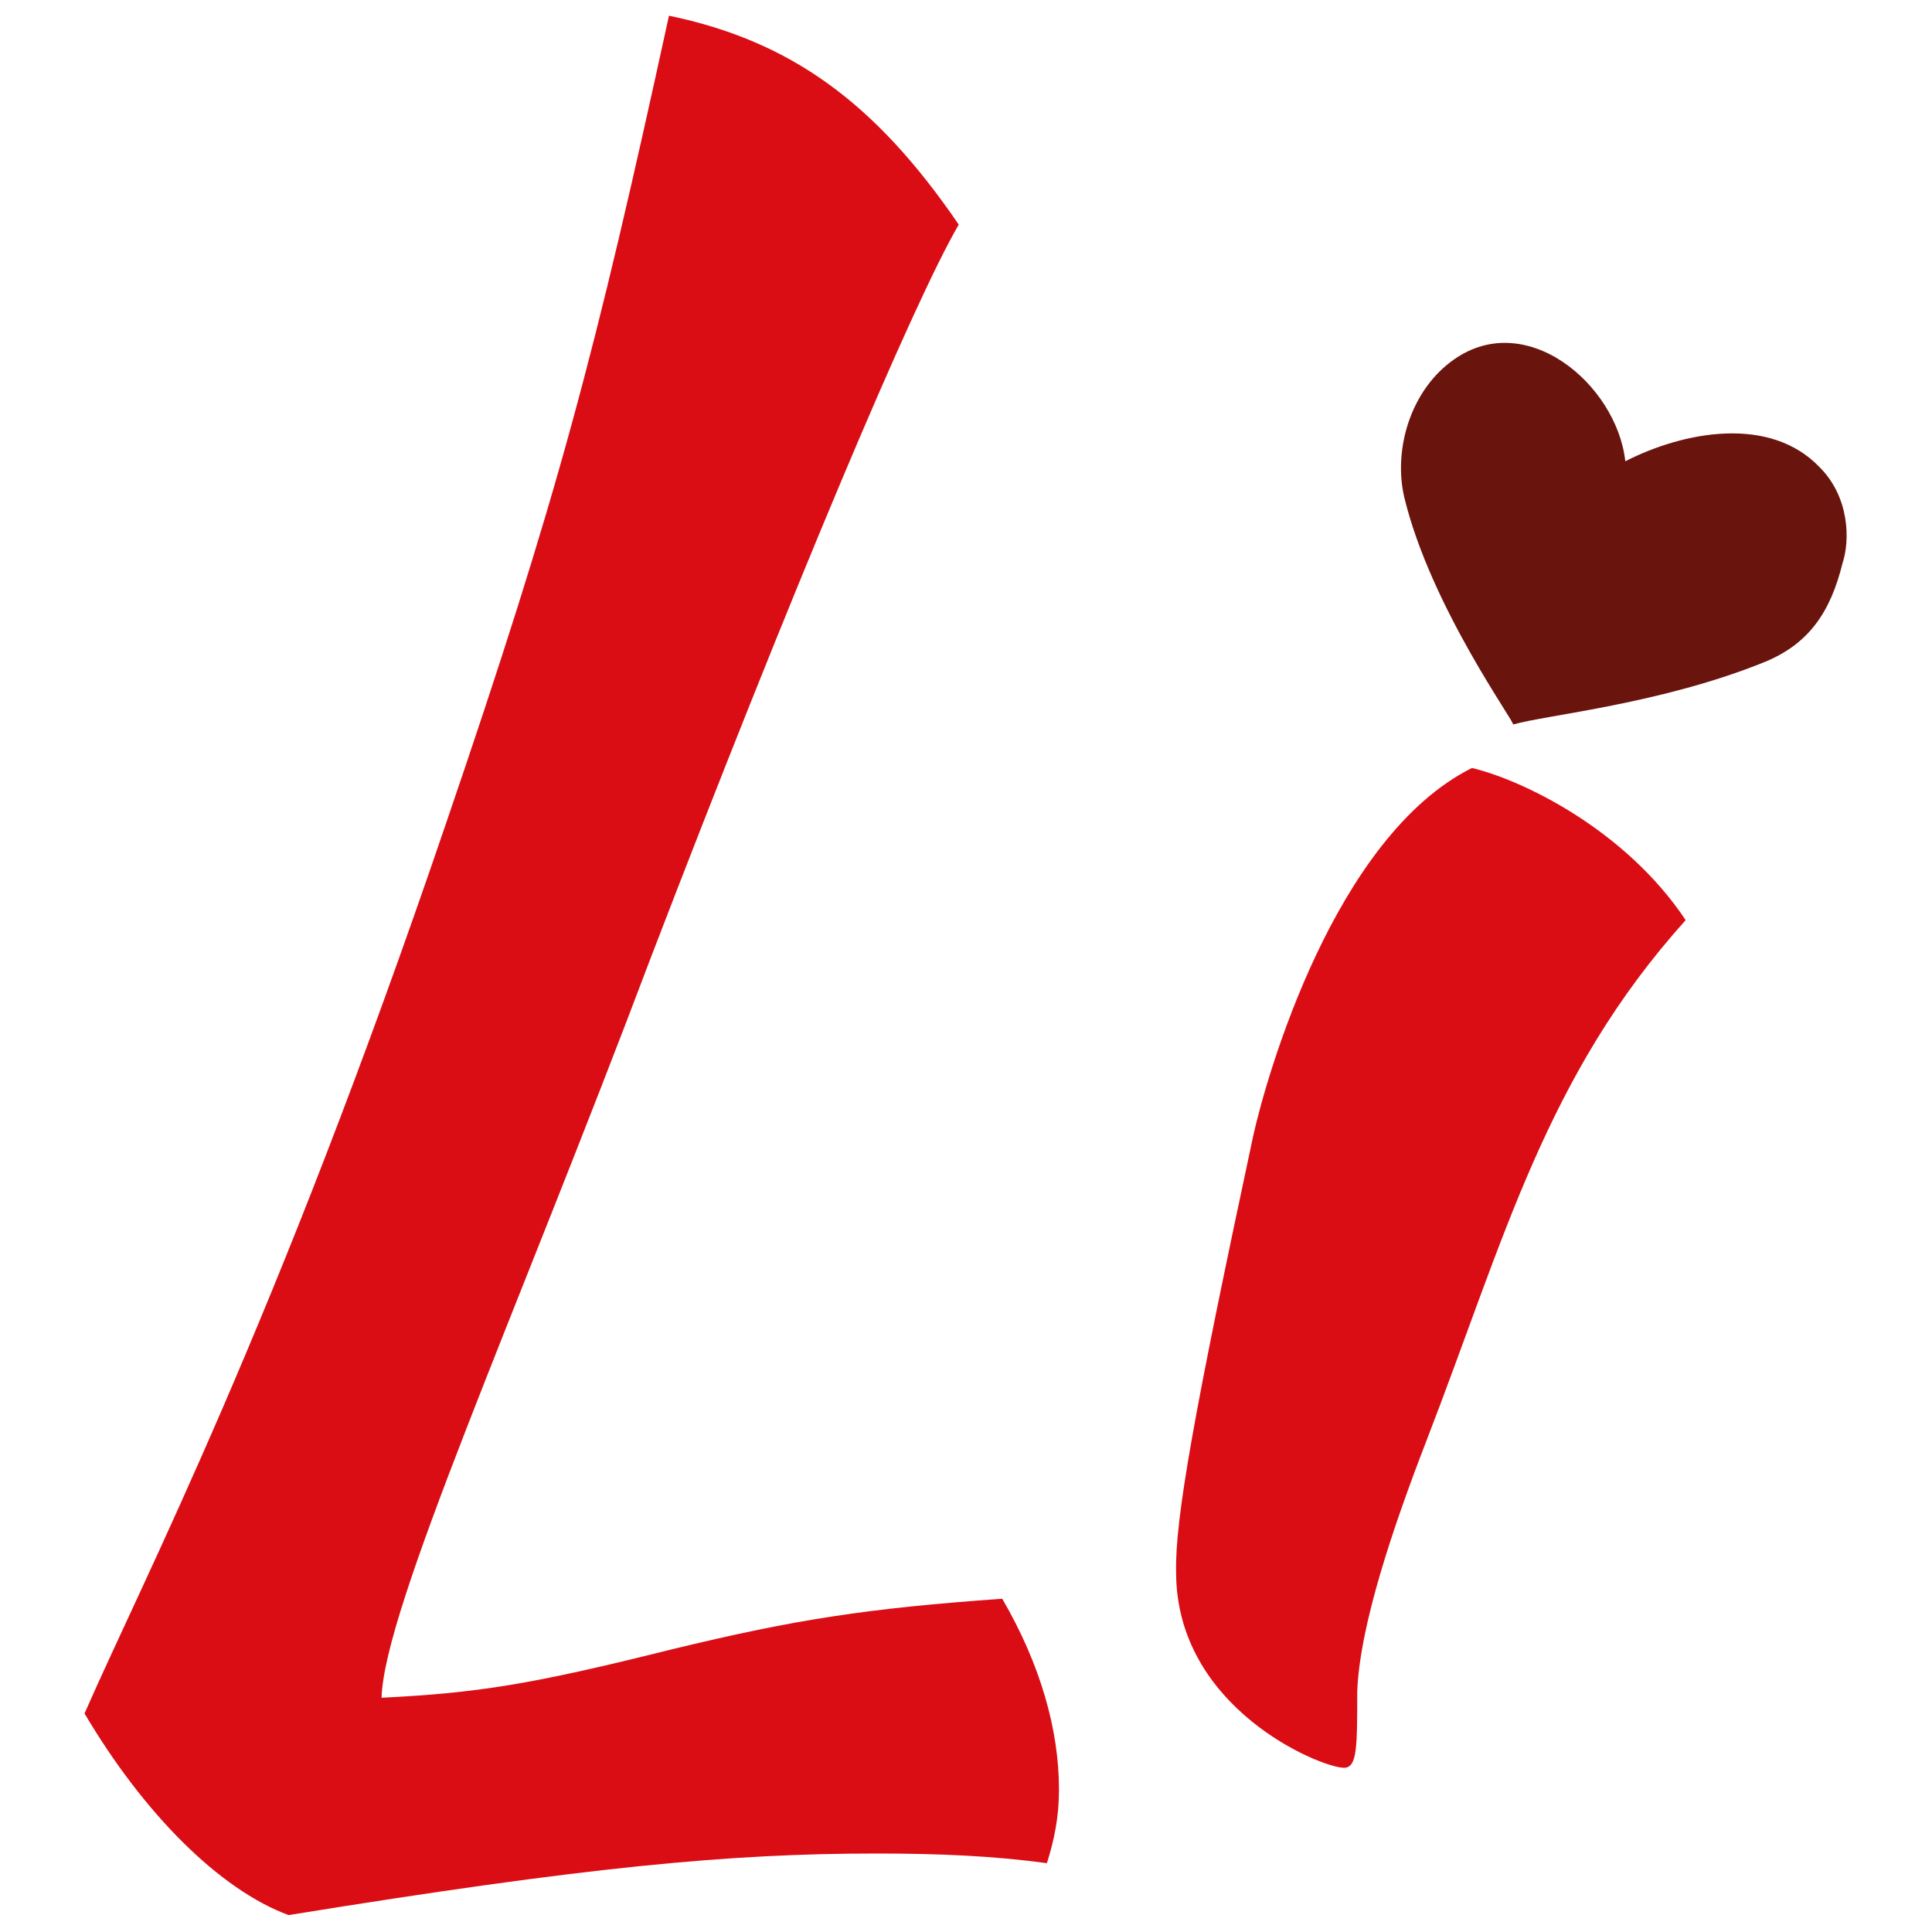
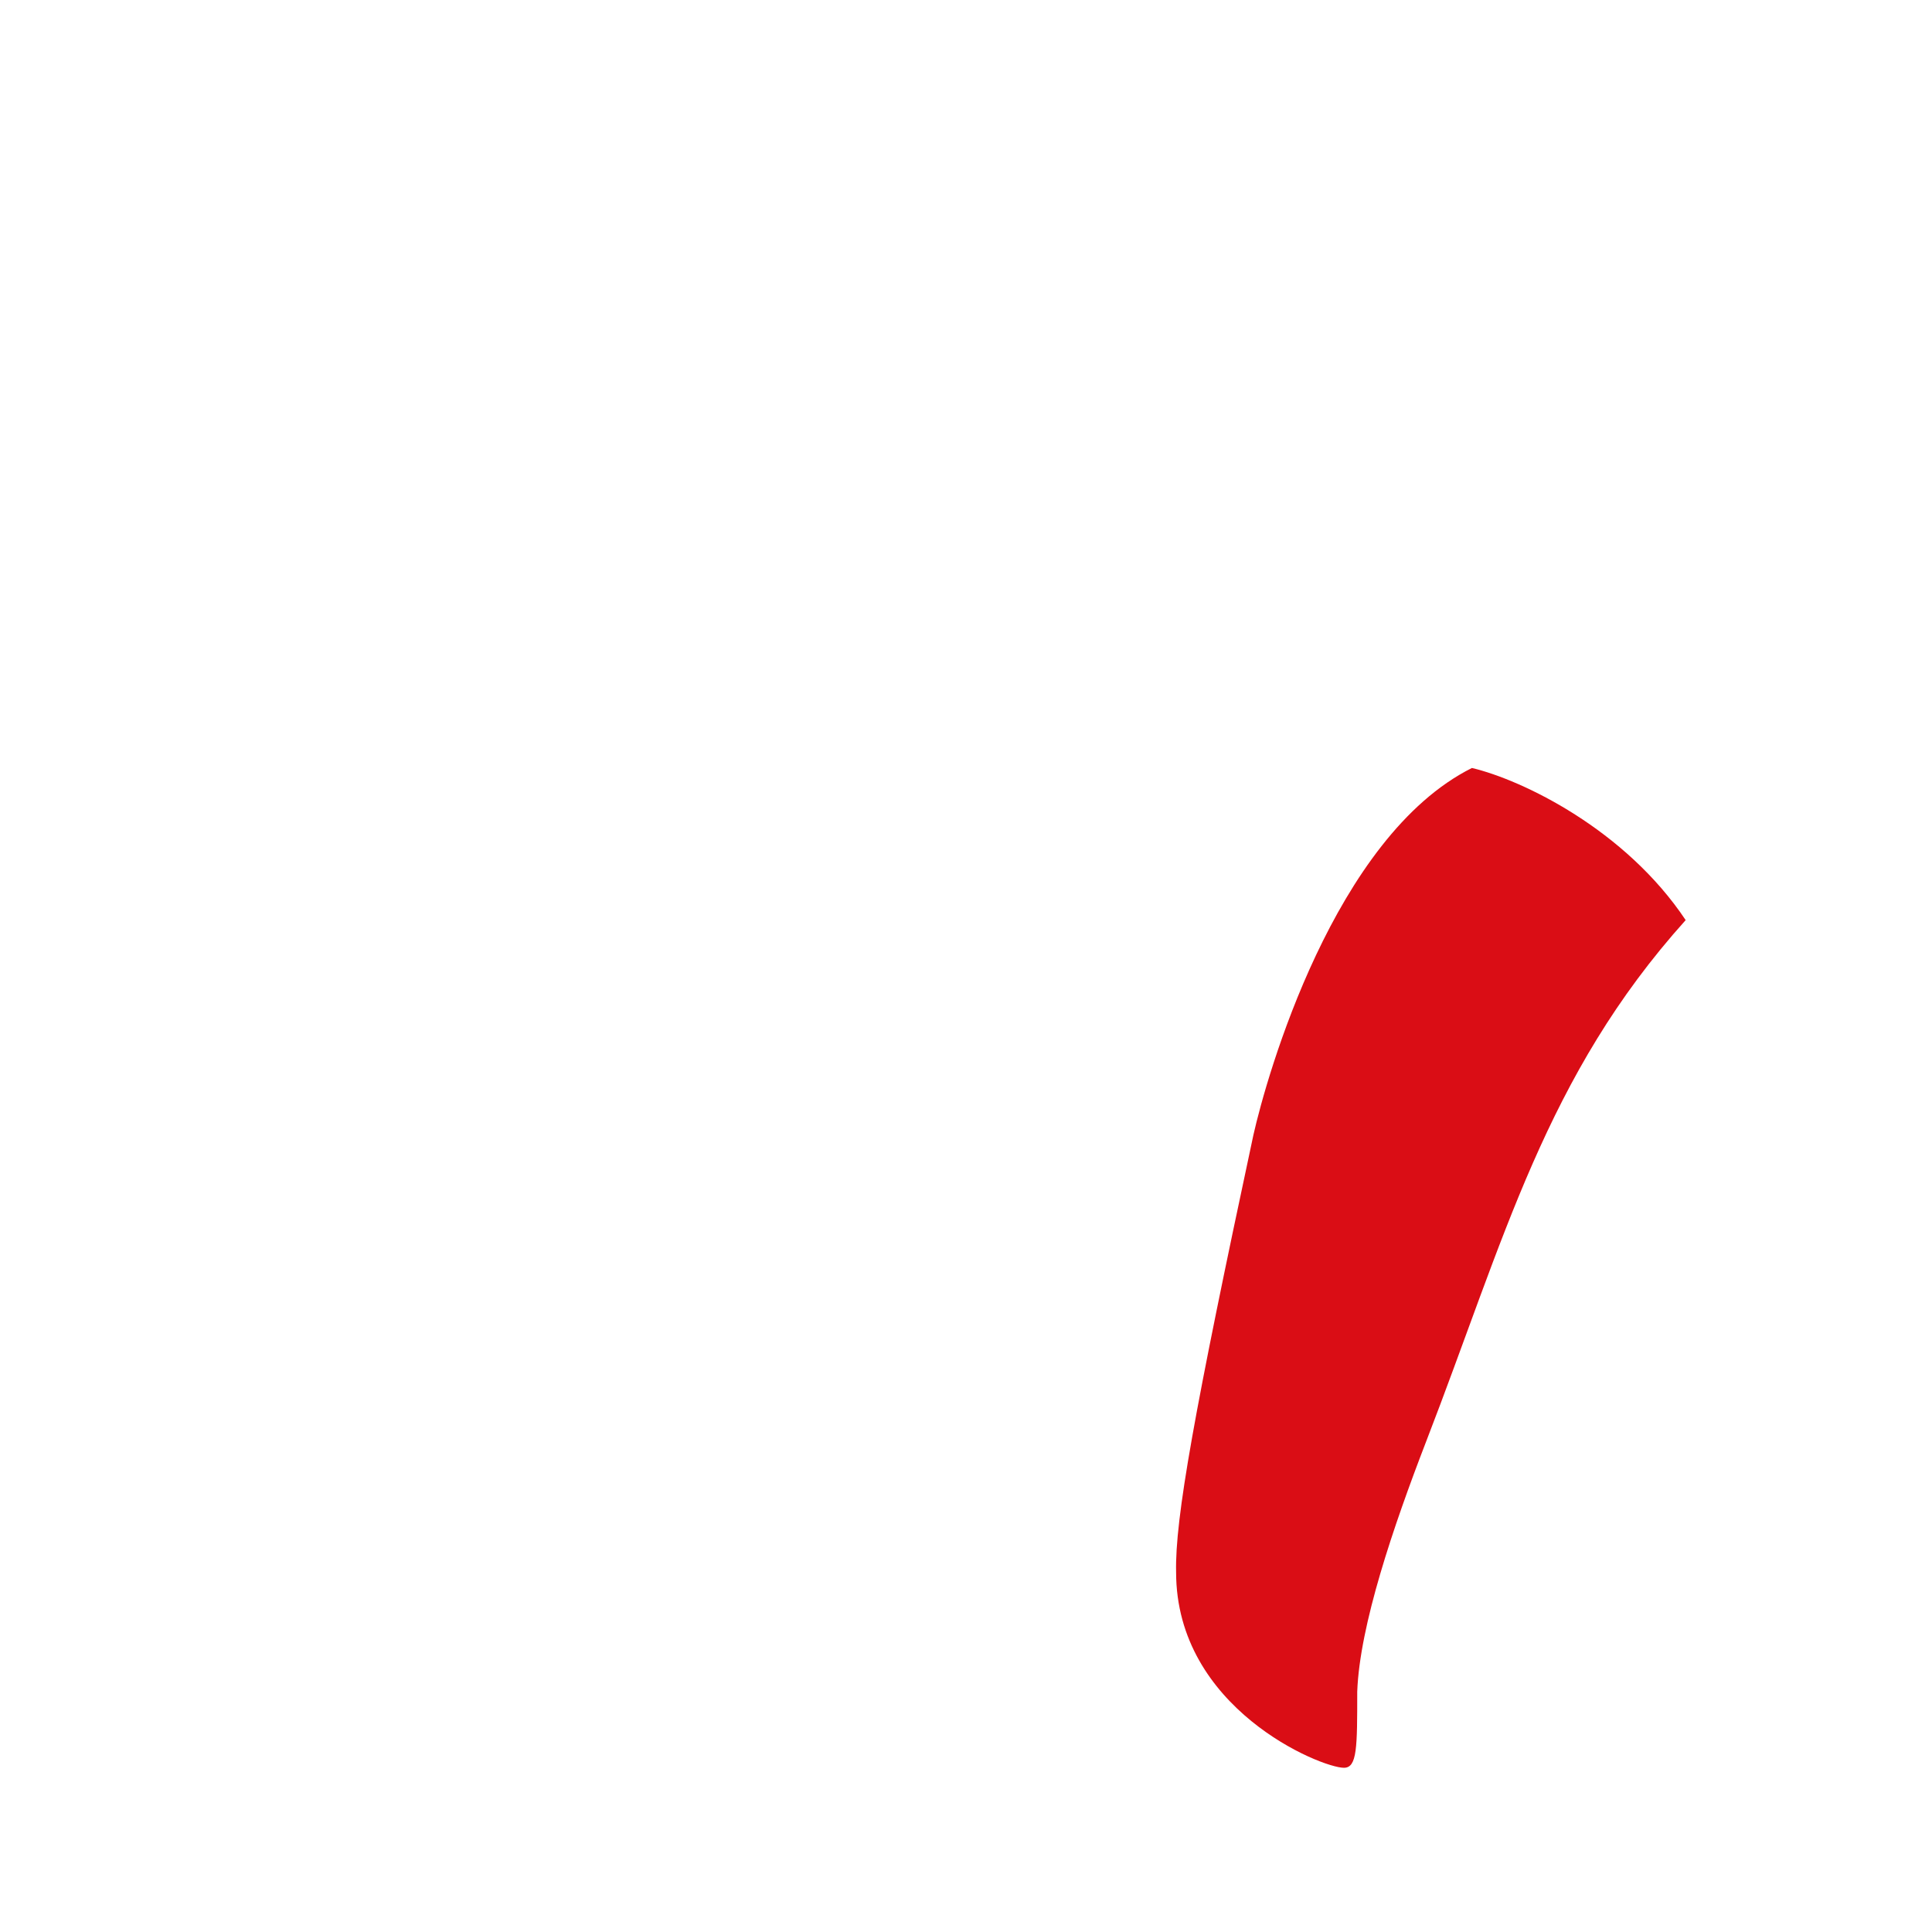
<svg xmlns="http://www.w3.org/2000/svg" version="1.1" id="Camada_1" x="0px" y="0px" viewBox="0 0 16 16" style="enable-background:new 0 0 16 16;" xml:space="preserve">
  <style type="text/css">
	.st0{fill:#DA0D15;}
	.st1{fill:#6A140E;}
</style>
  <path class="st0" d="M10.38,9.4c0.11-0.49,0.67-2.47,1.81-3.04c0.42,0.1,1.27,0.51,1.77,1.26c-1.16,1.29-1.5,2.64-2.15,4.32  c-0.27,0.7-0.55,1.52-0.57,2.07c0,0.46,0,0.63-0.11,0.63c-0.19,0-1.39-0.49-1.39-1.62C9.73,12.58,9.89,11.69,10.38,9.4z" />
  <g>
-     <path class="st0" d="M8.77,14.82c0,0.23-0.04,0.42-0.1,0.61c-0.44-0.06-0.89-0.08-1.41-0.08c-1.22,0-2.4,0.11-4.87,0.51   c-0.57-0.21-1.2-0.84-1.69-1.67C1.2,13.05,2.27,11,3.69,6.83c0.93-2.72,1.24-3.9,1.85-6.7c1.01,0.21,1.71,0.72,2.4,1.73   C7.56,2.51,6.55,4.91,5.39,7.93c-1.12,2.97-2.21,5.39-2.23,6.13c0.8-0.04,1.24-0.11,2.4-0.4c1.03-0.25,1.62-0.34,2.74-0.42   C8.62,13.79,8.77,14.33,8.77,14.82z" />
-     <path class="st1" d="M15.07,3.87c-0.41-0.43-1.12-0.3-1.61-0.05C13.39,3.18,12.62,2.53,12.01,3c-0.34,0.26-0.47,0.74-0.38,1.12   c0.22,0.91,0.93,1.88,0.9,1.88c0.28-0.08,1.23-0.17,2.09-0.52c0.36-0.15,0.54-0.41,0.64-0.82C15.32,4.48,15.32,4.12,15.07,3.87z" />
-   </g>
+     </g>
</svg>